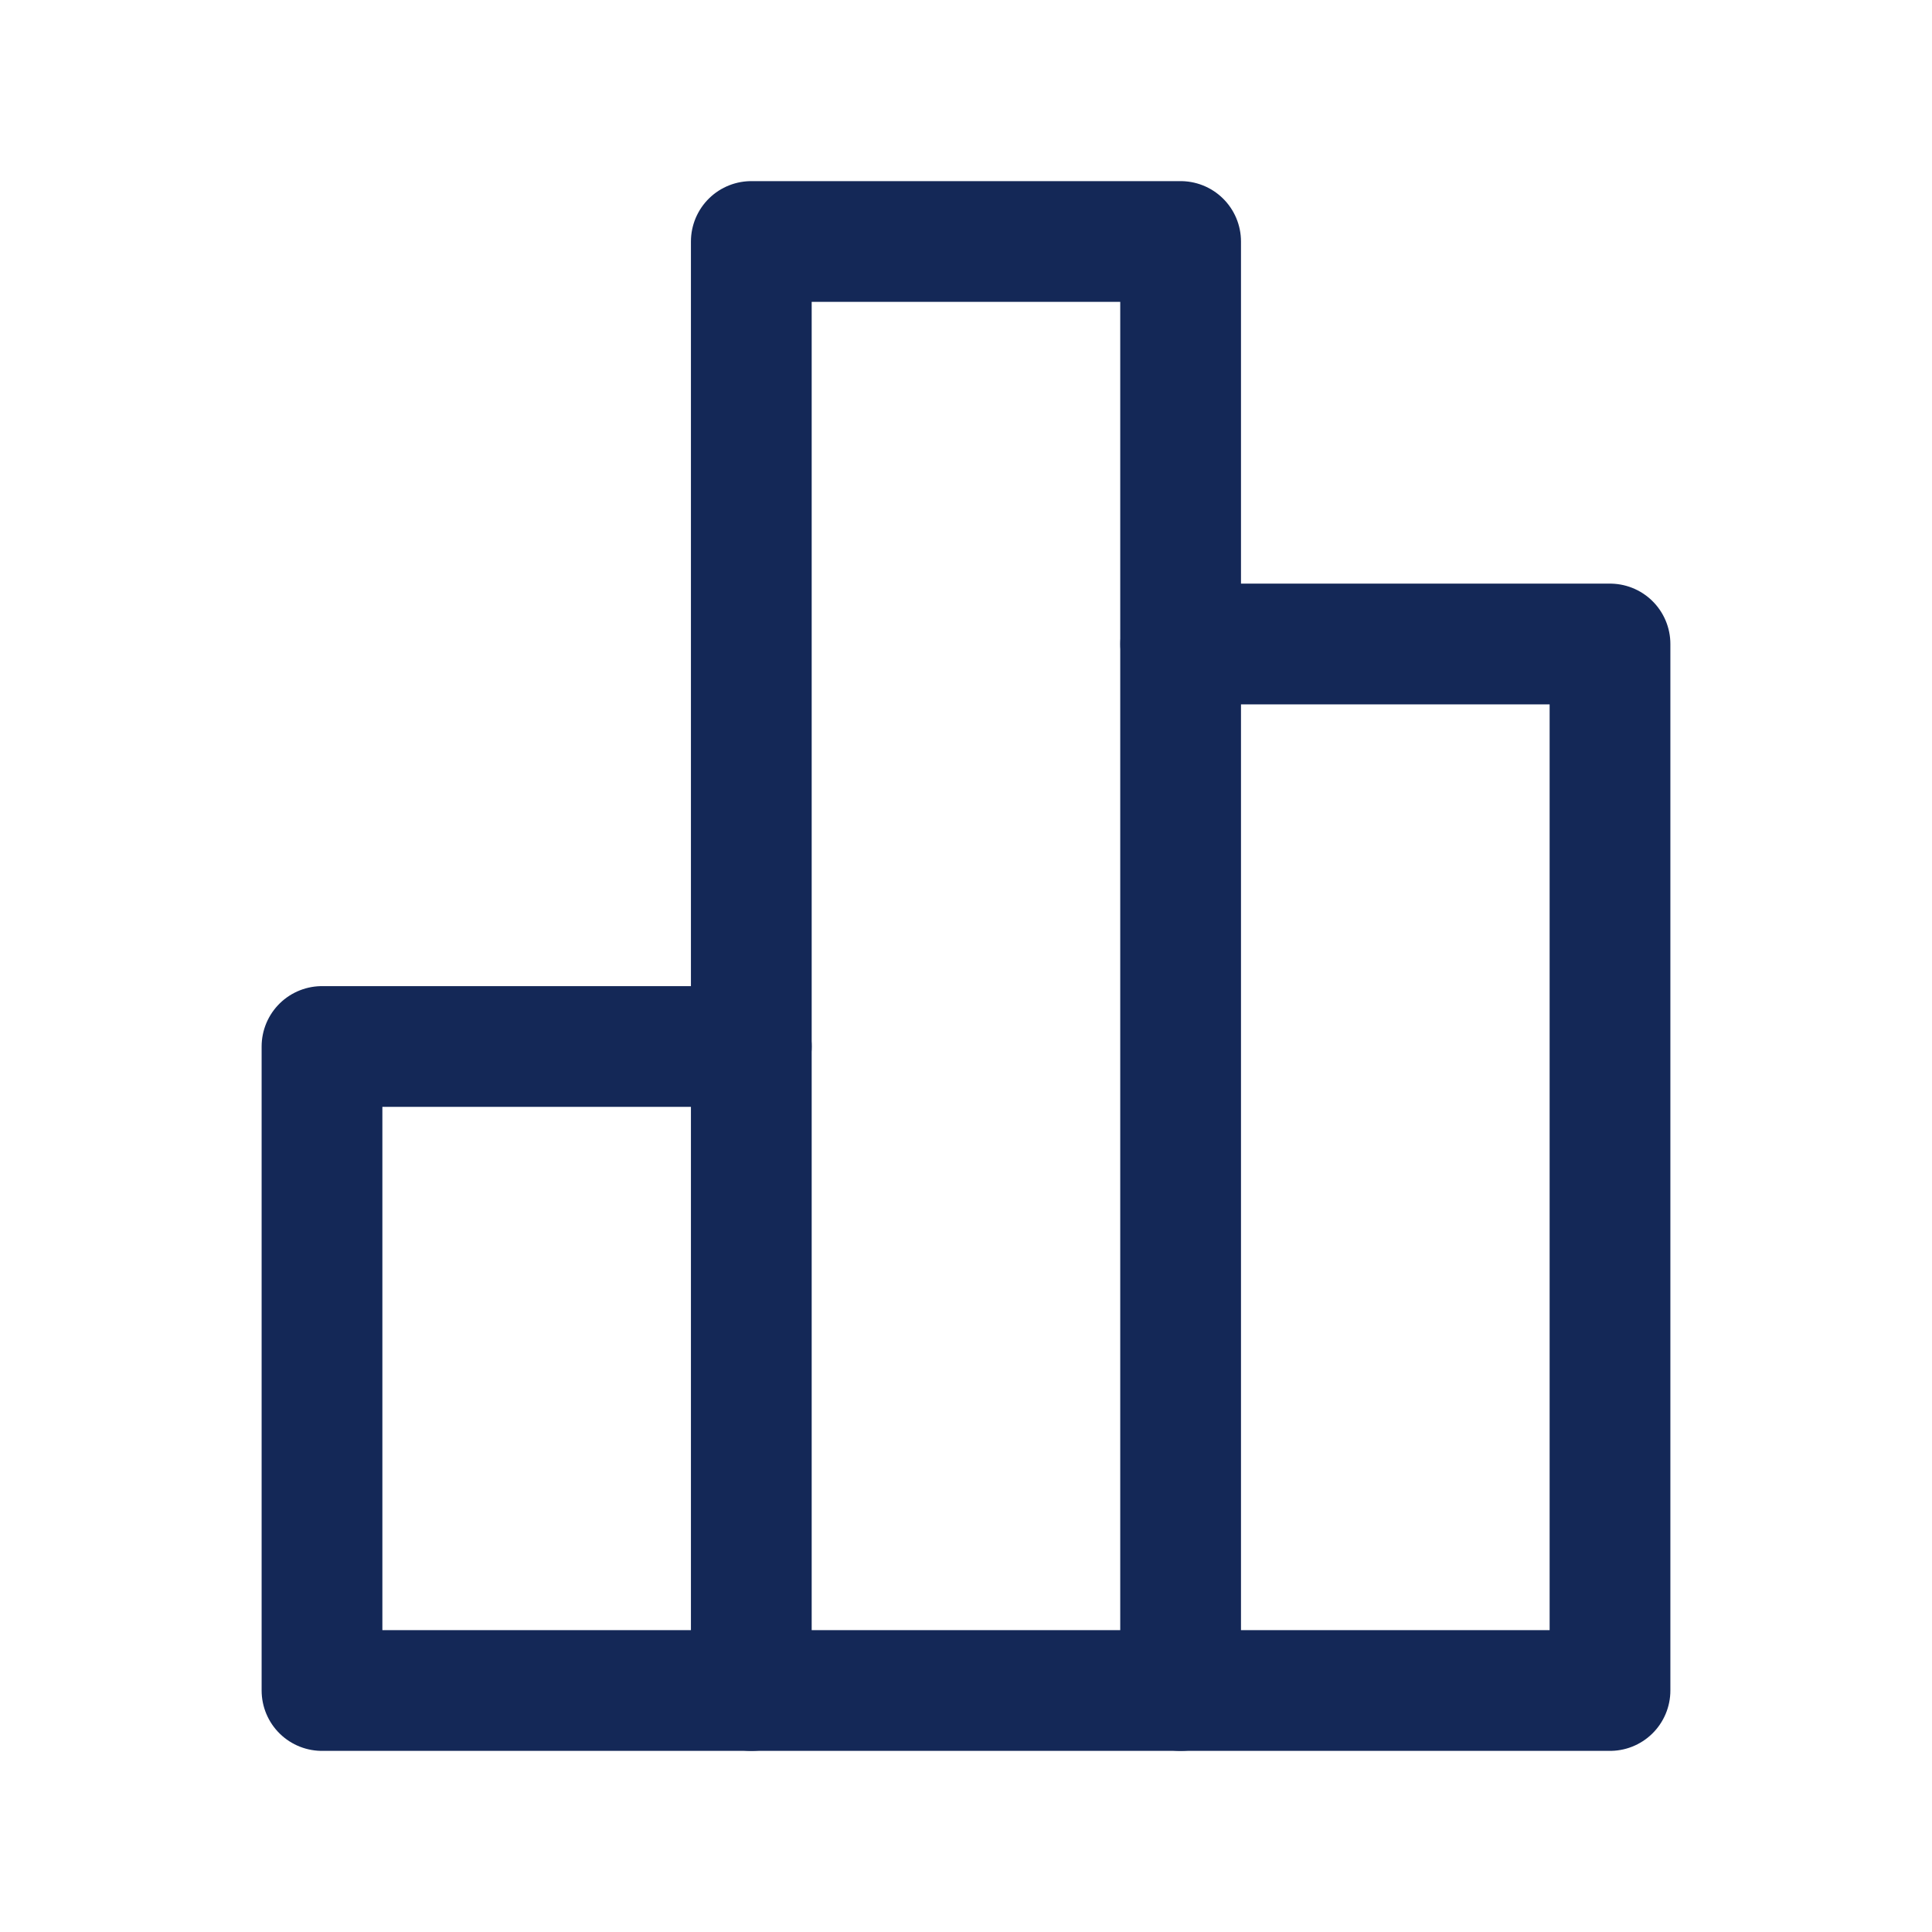
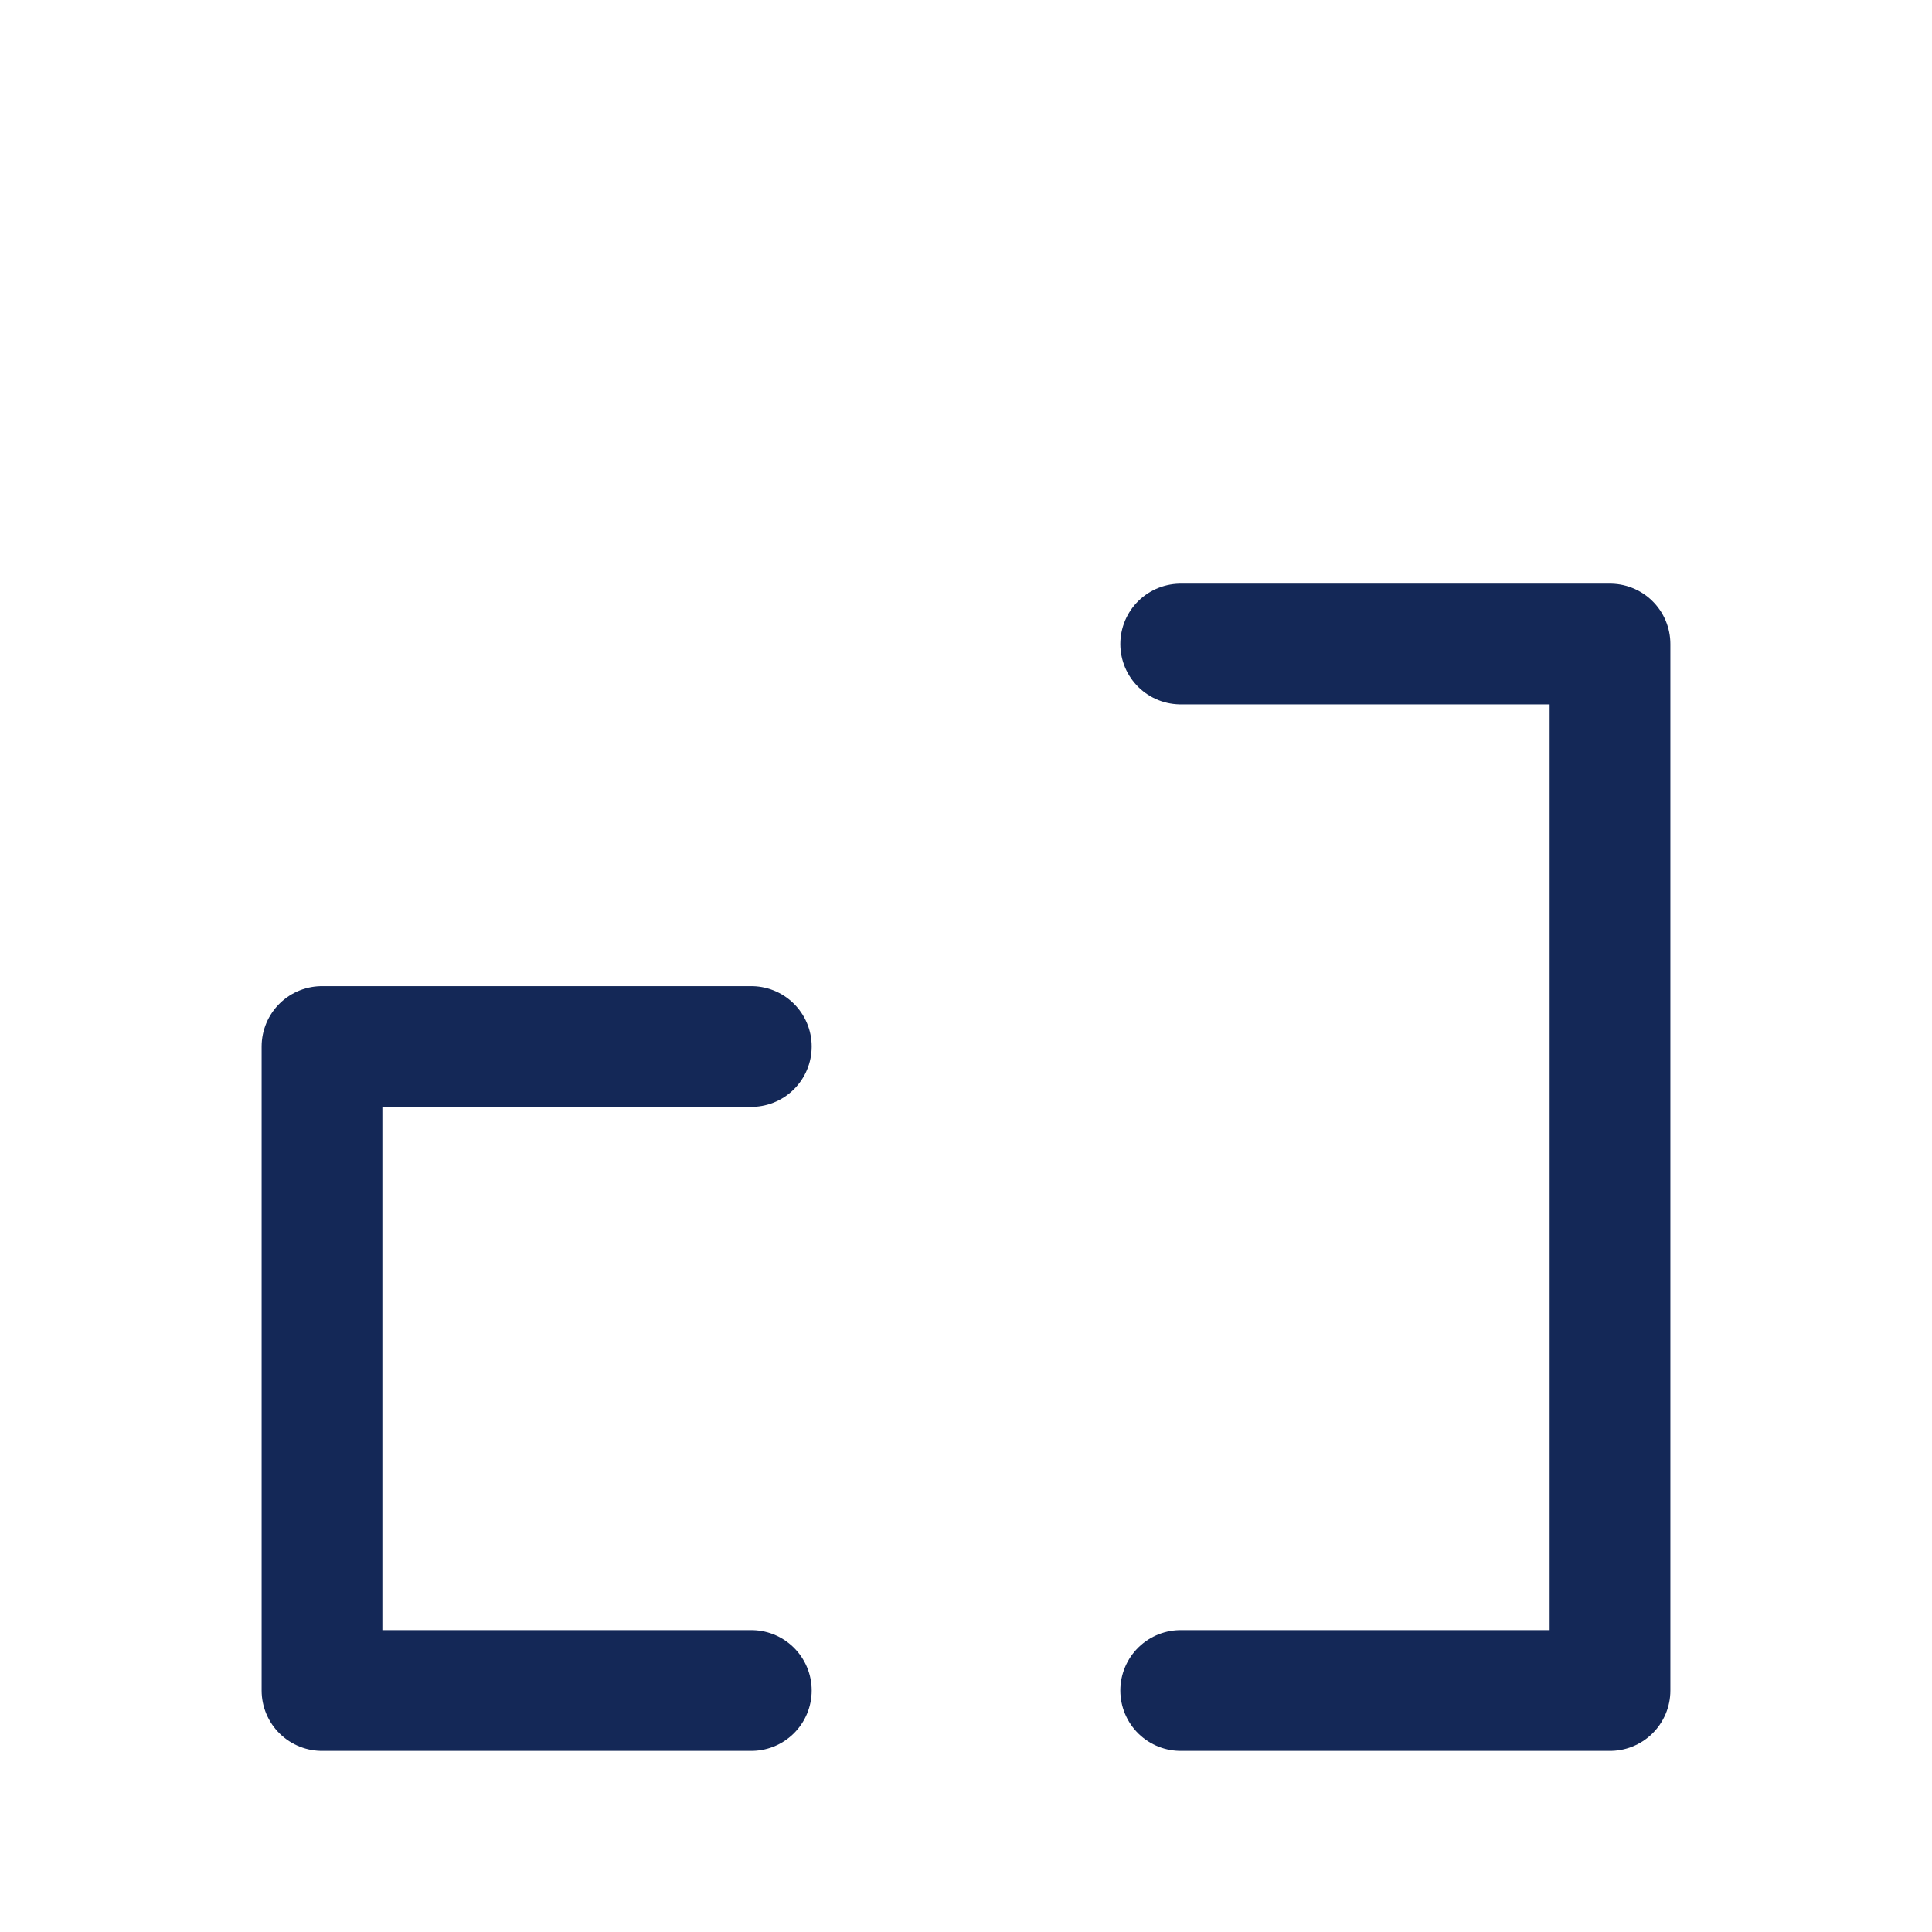
<svg xmlns="http://www.w3.org/2000/svg" width="24" height="24" viewBox="0 0 24 24" fill="none">
  <g clip-path="url(#clip0_4433_4256)">
    <path d="M9.333 21H4V13H9.333" stroke="#142857" stroke-width="1.5" stroke-linecap="round" stroke-linejoin="round" />
-     <path d="M9.333 3H14.666V21H9.333V3Z" stroke="#142857" stroke-width="1.5" stroke-linecap="round" stroke-linejoin="round" />
    <path d="M14.667 8H20V21H14.667" stroke="#142857" stroke-width="1.5" stroke-linecap="round" stroke-linejoin="round" />
  </g>
  <defs>
    <clipPath id="clip0_4433_4256">
      <rect width="24" height="24" fill="white" />
    </clipPath>
  </defs>
</svg>